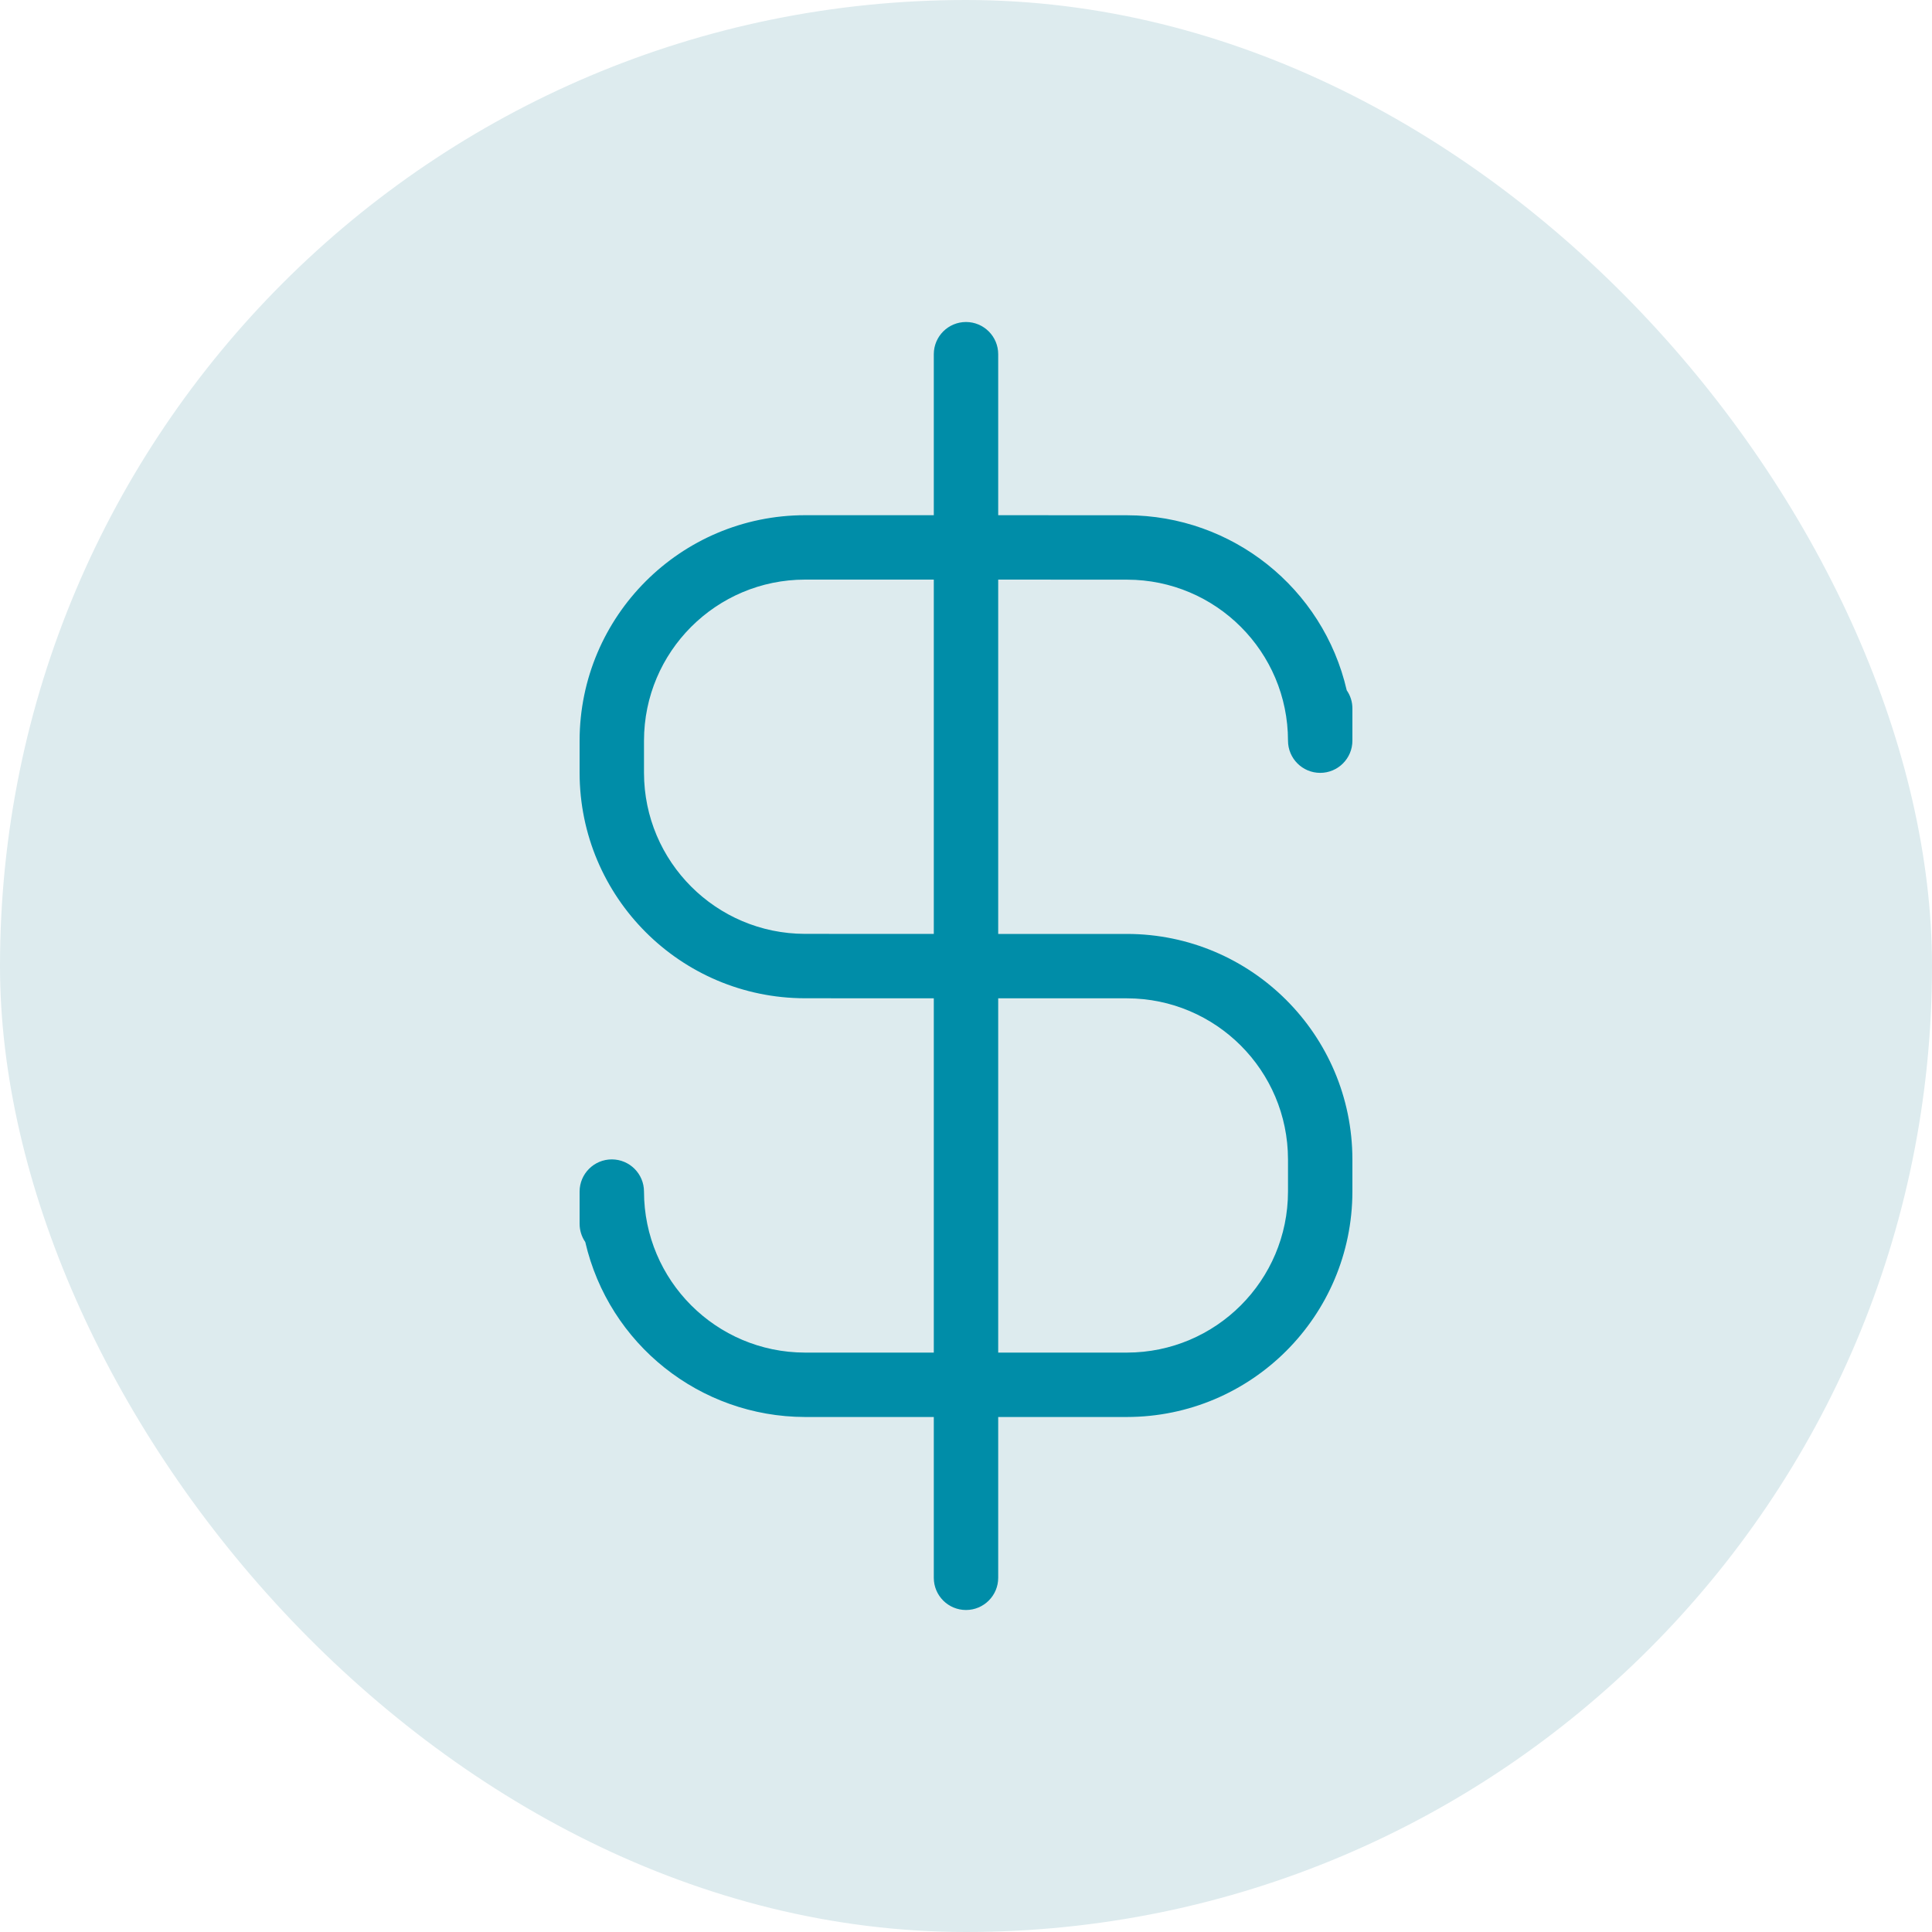
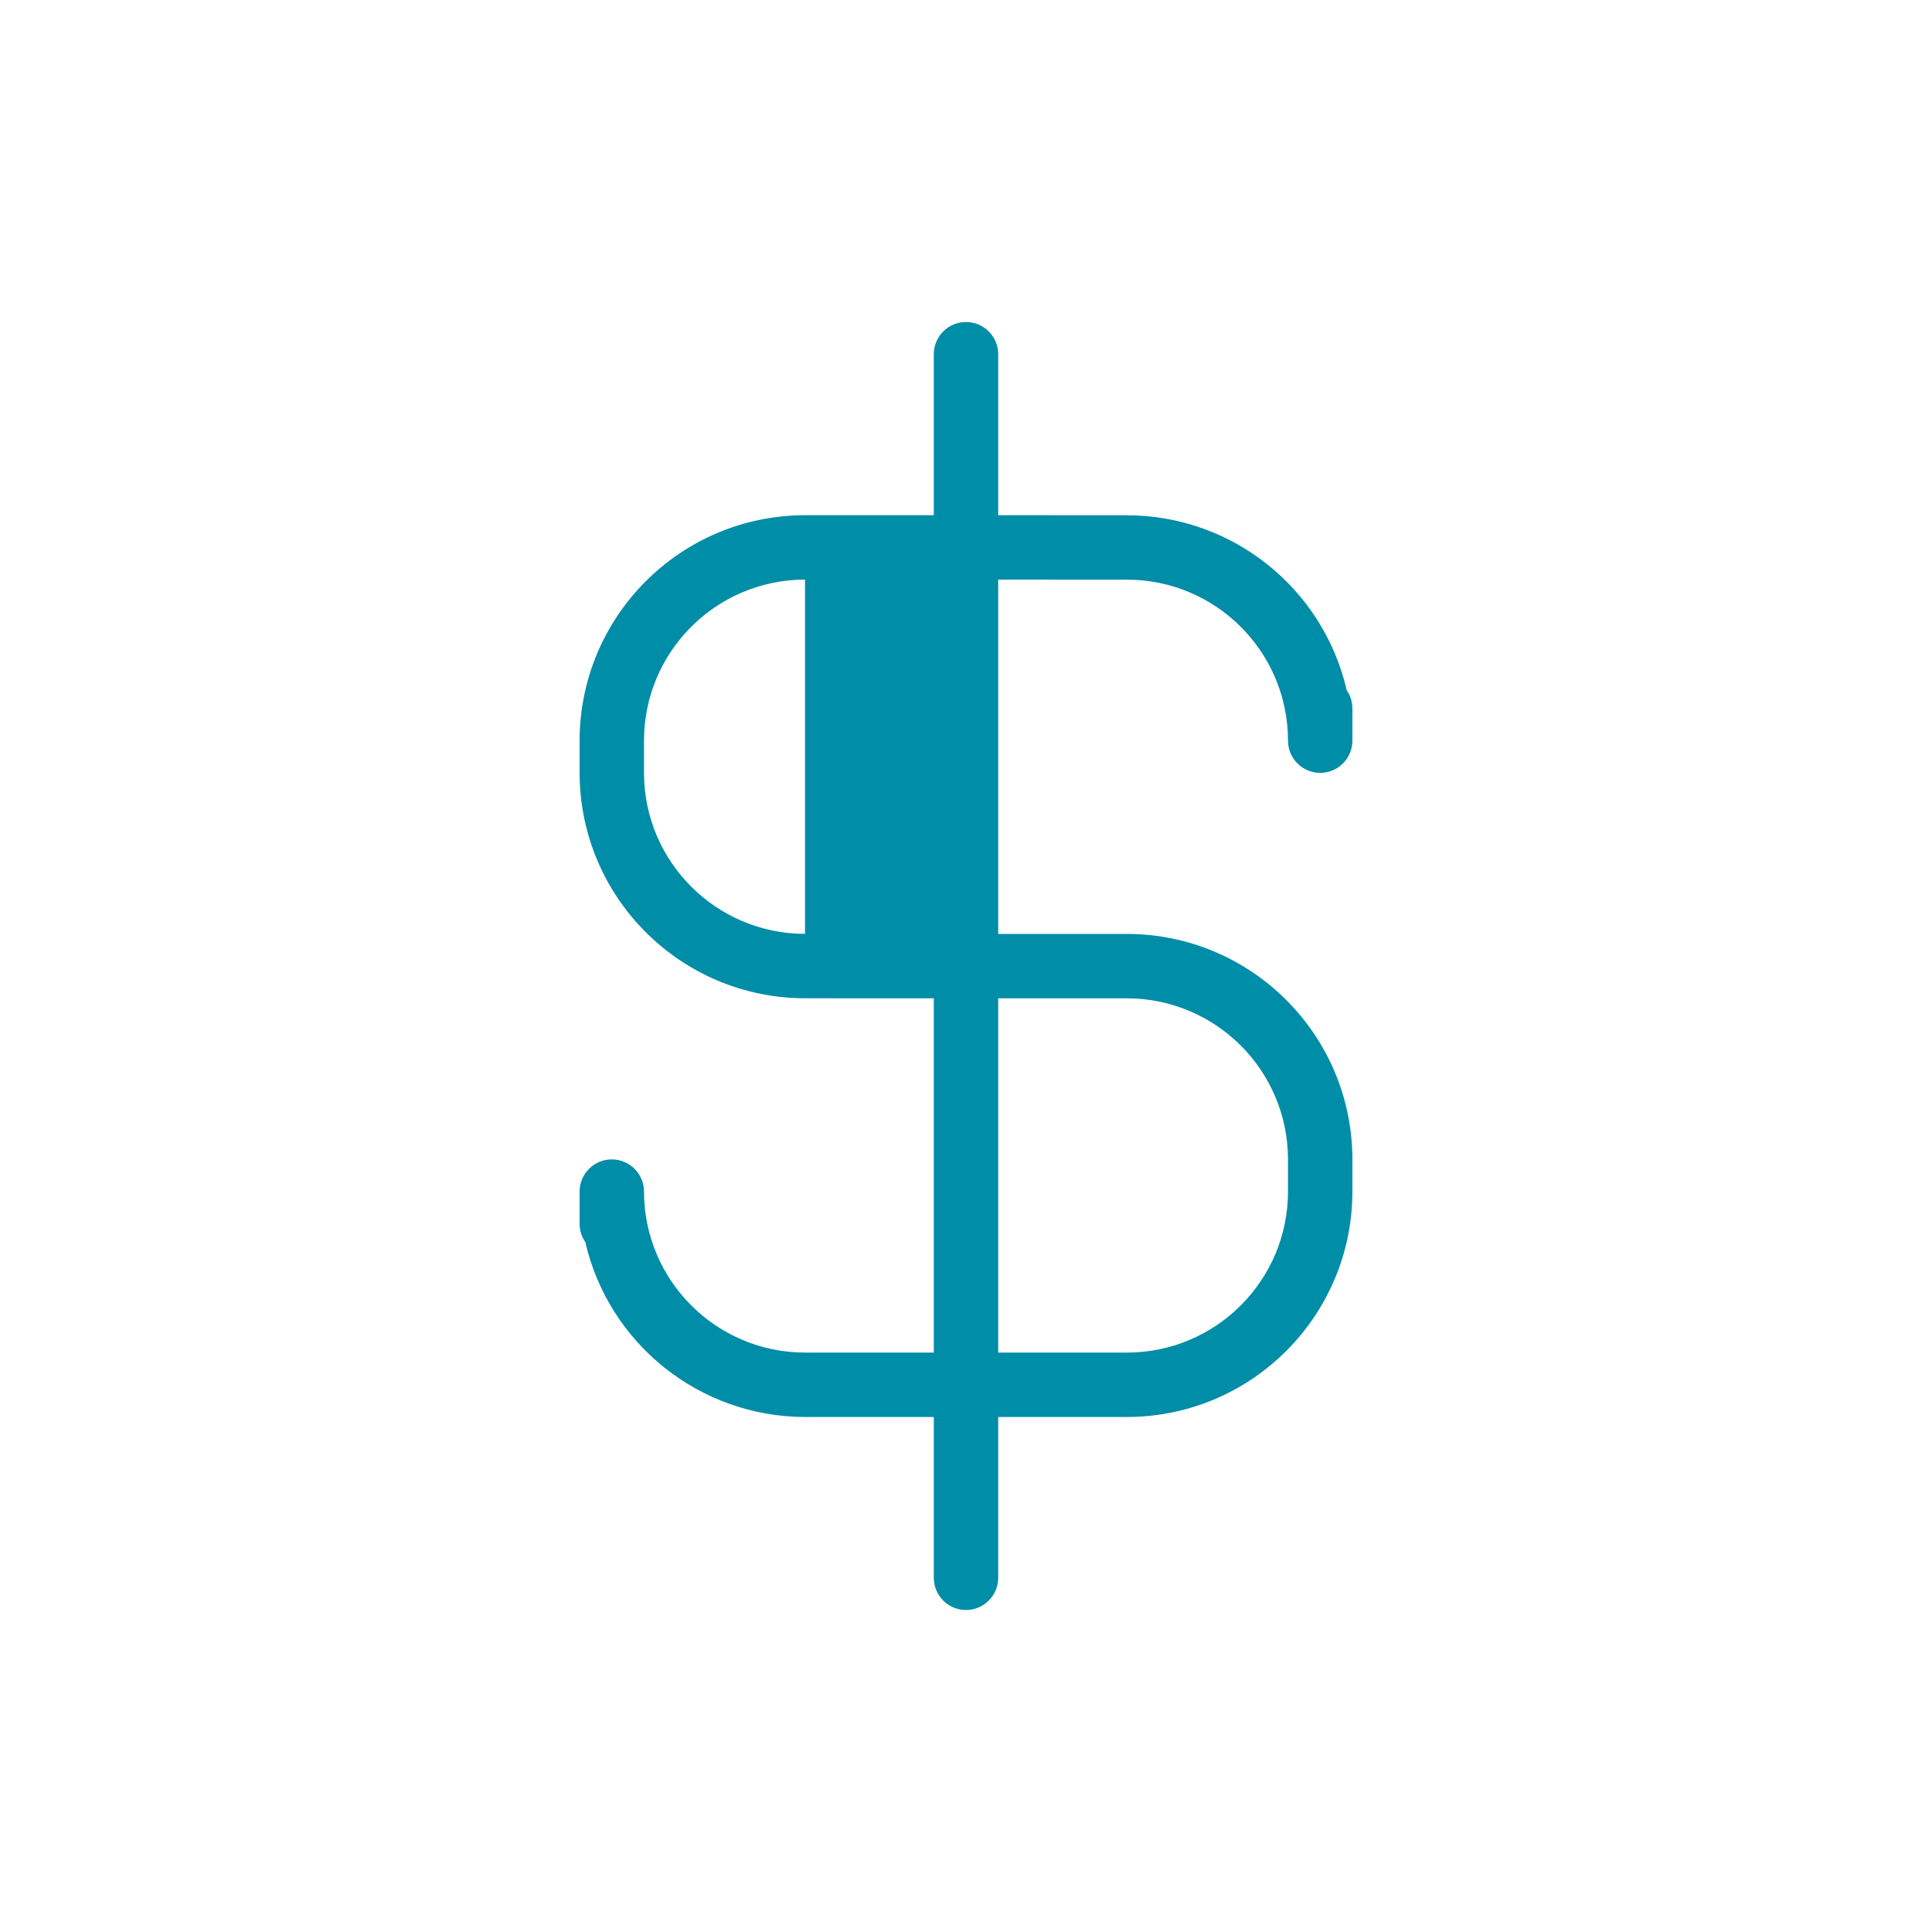
<svg xmlns="http://www.w3.org/2000/svg" width="60" height="60" viewBox="0 0 60 60" fill="none">
-   <rect width="60" height="60" rx="30" fill="#DDEBEE" />
-   <path d="M41 24.002C41.552 24.002 42 23.554 42 23.002V22.004C42.001 21.802 41.94 21.604 41.824 21.438C41.091 18.26 38.263 16.007 35.002 16.002L31 16V11C31 10.448 30.552 10 30 10C29.448 10 29 10.448 29 11V16H25C21.136 16.005 18.005 19.136 18 23V24.002C18.005 27.865 21.135 30.996 24.998 31.002L29 31.004V42.006H24.998C22.239 42.001 20.004 39.765 20 37.006C20 36.454 19.552 36.006 19 36.006C18.448 36.006 18 36.454 18 37.006V38.004C18 38.207 18.061 38.405 18.176 38.572C18.911 41.748 21.738 43.999 24.998 44.006H29V49.001C29 49.553 29.448 50 30 50C30.552 50 31 49.552 31 49V44.006H35C38.864 44.001 41.995 40.87 42 37.006V36.004C41.995 32.141 38.865 29.01 35.002 29.004H31V18L35.002 18.002C37.762 18.005 39.998 20.242 40 23.002C40 23.554 40.448 24.002 41 24.002ZM29 29.004L24.998 29.002C22.239 28.997 20.004 26.761 20 24.002V23C20.003 20.24 22.24 18.003 25 18H29V29.004ZM35.002 31.004C37.761 31.009 39.996 33.245 40 36.004V37.006C39.997 39.766 37.76 42.003 35 42.006H31V31.004H35.002Z" fill="#008DA8" />
+   <path d="M41 24.002C41.552 24.002 42 23.554 42 23.002V22.004C42.001 21.802 41.94 21.604 41.824 21.438C41.091 18.26 38.263 16.007 35.002 16.002L31 16V11C31 10.448 30.552 10 30 10C29.448 10 29 10.448 29 11V16H25C21.136 16.005 18.005 19.136 18 23V24.002C18.005 27.865 21.135 30.996 24.998 31.002L29 31.004V42.006H24.998C22.239 42.001 20.004 39.765 20 37.006C20 36.454 19.552 36.006 19 36.006C18.448 36.006 18 36.454 18 37.006V38.004C18 38.207 18.061 38.405 18.176 38.572C18.911 41.748 21.738 43.999 24.998 44.006H29V49.001C29 49.553 29.448 50 30 50C30.552 50 31 49.552 31 49V44.006H35C38.864 44.001 41.995 40.87 42 37.006V36.004C41.995 32.141 38.865 29.01 35.002 29.004H31V18L35.002 18.002C37.762 18.005 39.998 20.242 40 23.002C40 23.554 40.448 24.002 41 24.002ZM29 29.004L24.998 29.002C22.239 28.997 20.004 26.761 20 24.002V23C20.003 20.24 22.24 18.003 25 18V29.004ZM35.002 31.004C37.761 31.009 39.996 33.245 40 36.004V37.006C39.997 39.766 37.76 42.003 35 42.006H31V31.004H35.002Z" fill="#008DA8" />
</svg>